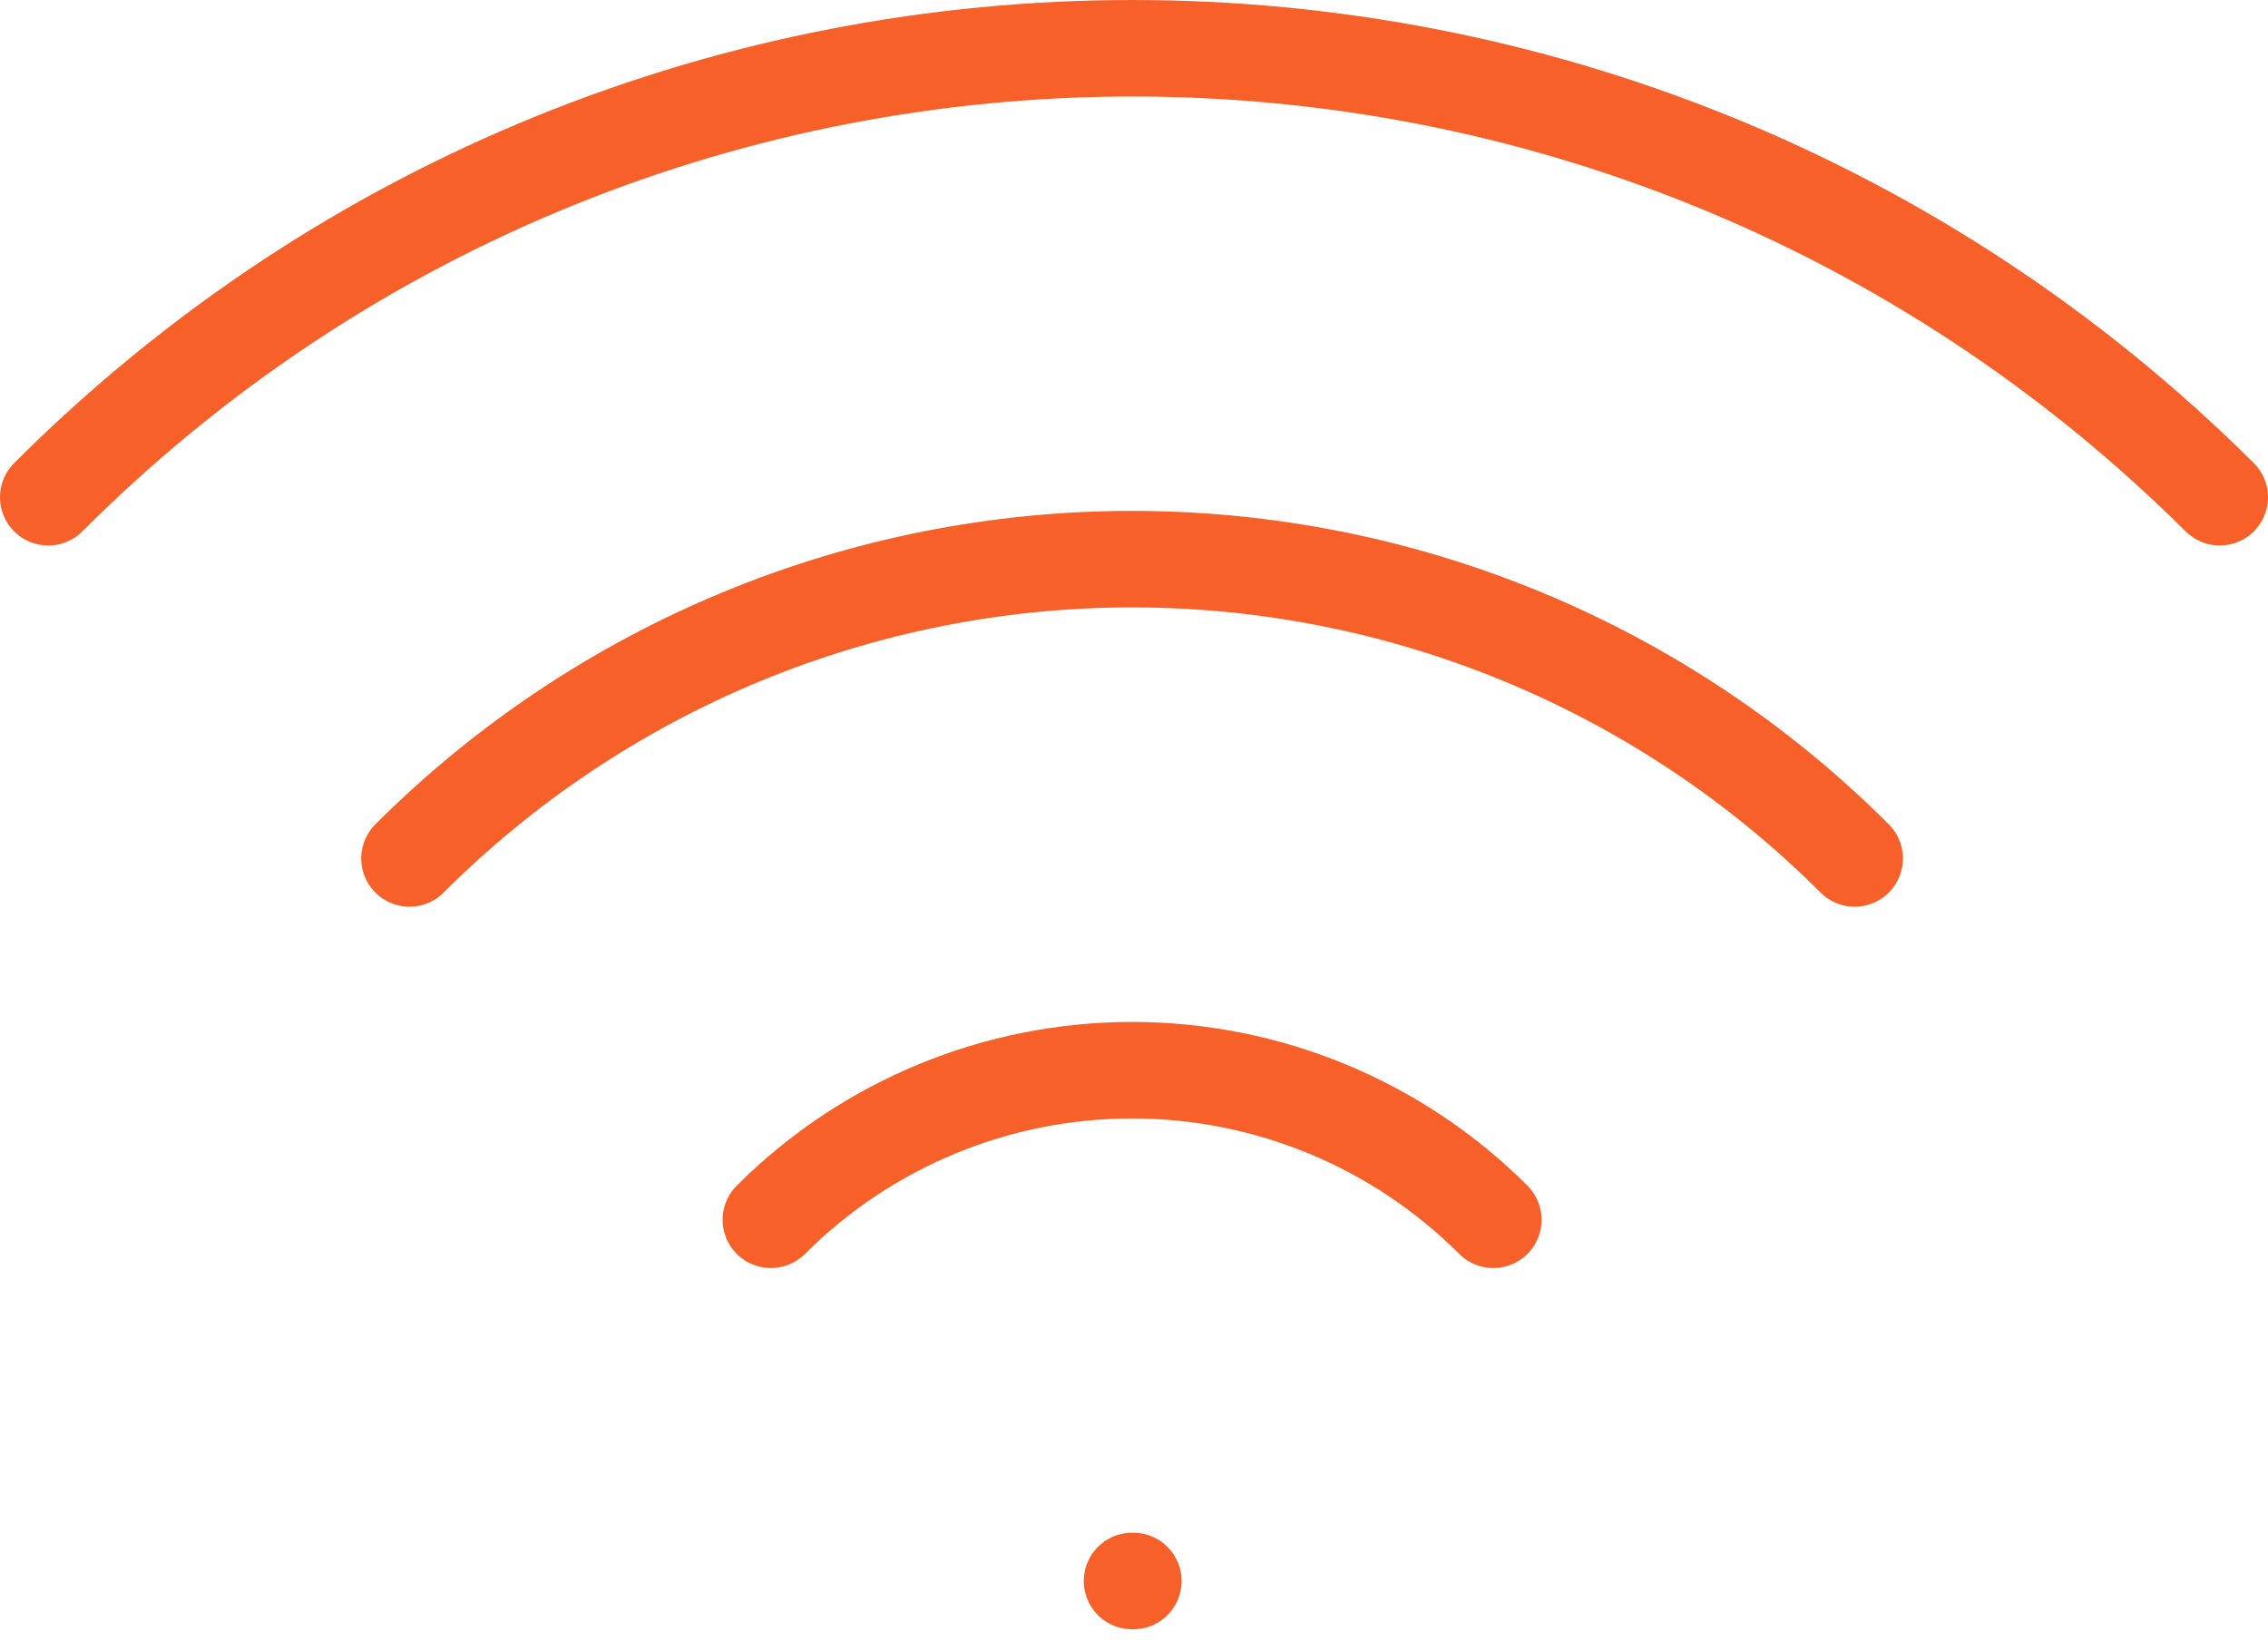
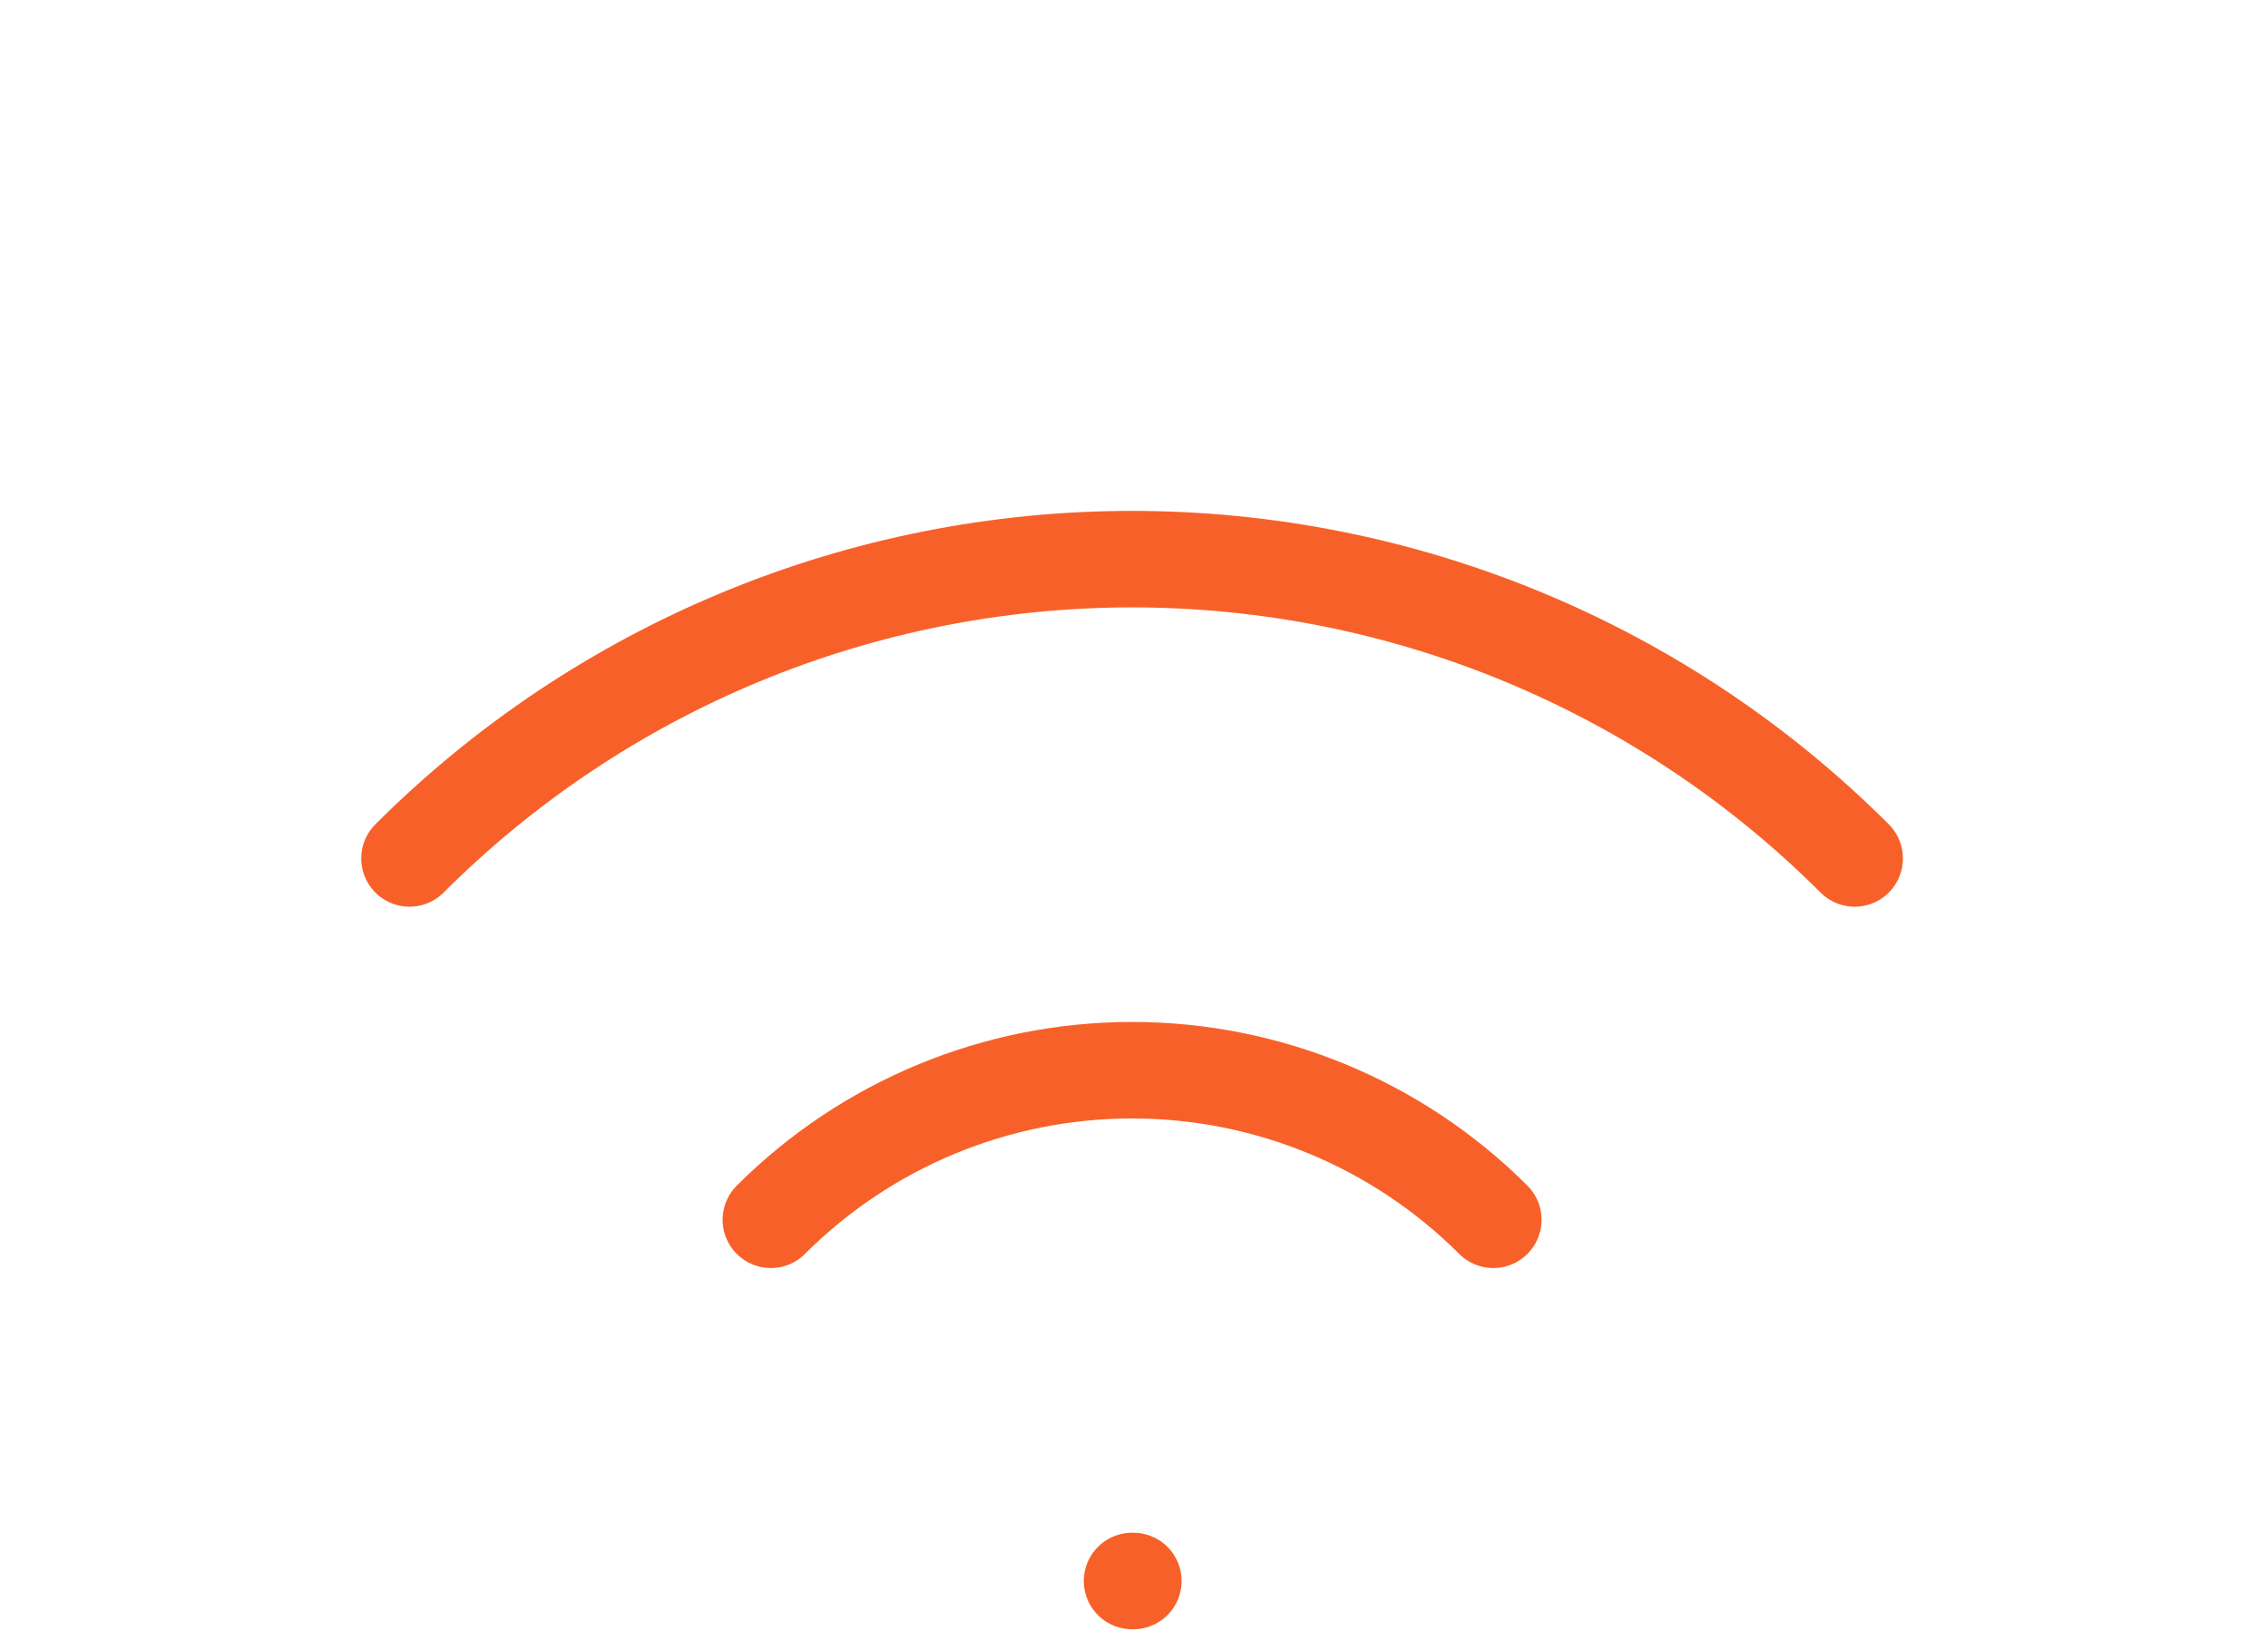
<svg xmlns="http://www.w3.org/2000/svg" width="94" height="68" viewBox="0 0 94 68" fill="none">
  <path d="M46.92 65.531H46.973M31.949 50.559C35.92 46.589 41.305 44.359 46.92 44.359C52.536 44.359 57.921 46.589 61.892 50.559M16.972 35.582C20.904 31.649 25.574 28.529 30.712 26.4C35.851 24.272 41.358 23.176 46.92 23.176C52.483 23.176 57.99 24.272 63.129 26.4C68.267 28.529 72.936 31.649 76.869 35.582" stroke="#F76129" stroke-width="4" stroke-linecap="round" stroke-linejoin="round" />
-   <path d="M2 20.61C26.808 -4.203 67.033 -4.203 92 20.61" stroke="#F76129" stroke-width="4" stroke-linecap="round" stroke-linejoin="round" />
</svg>